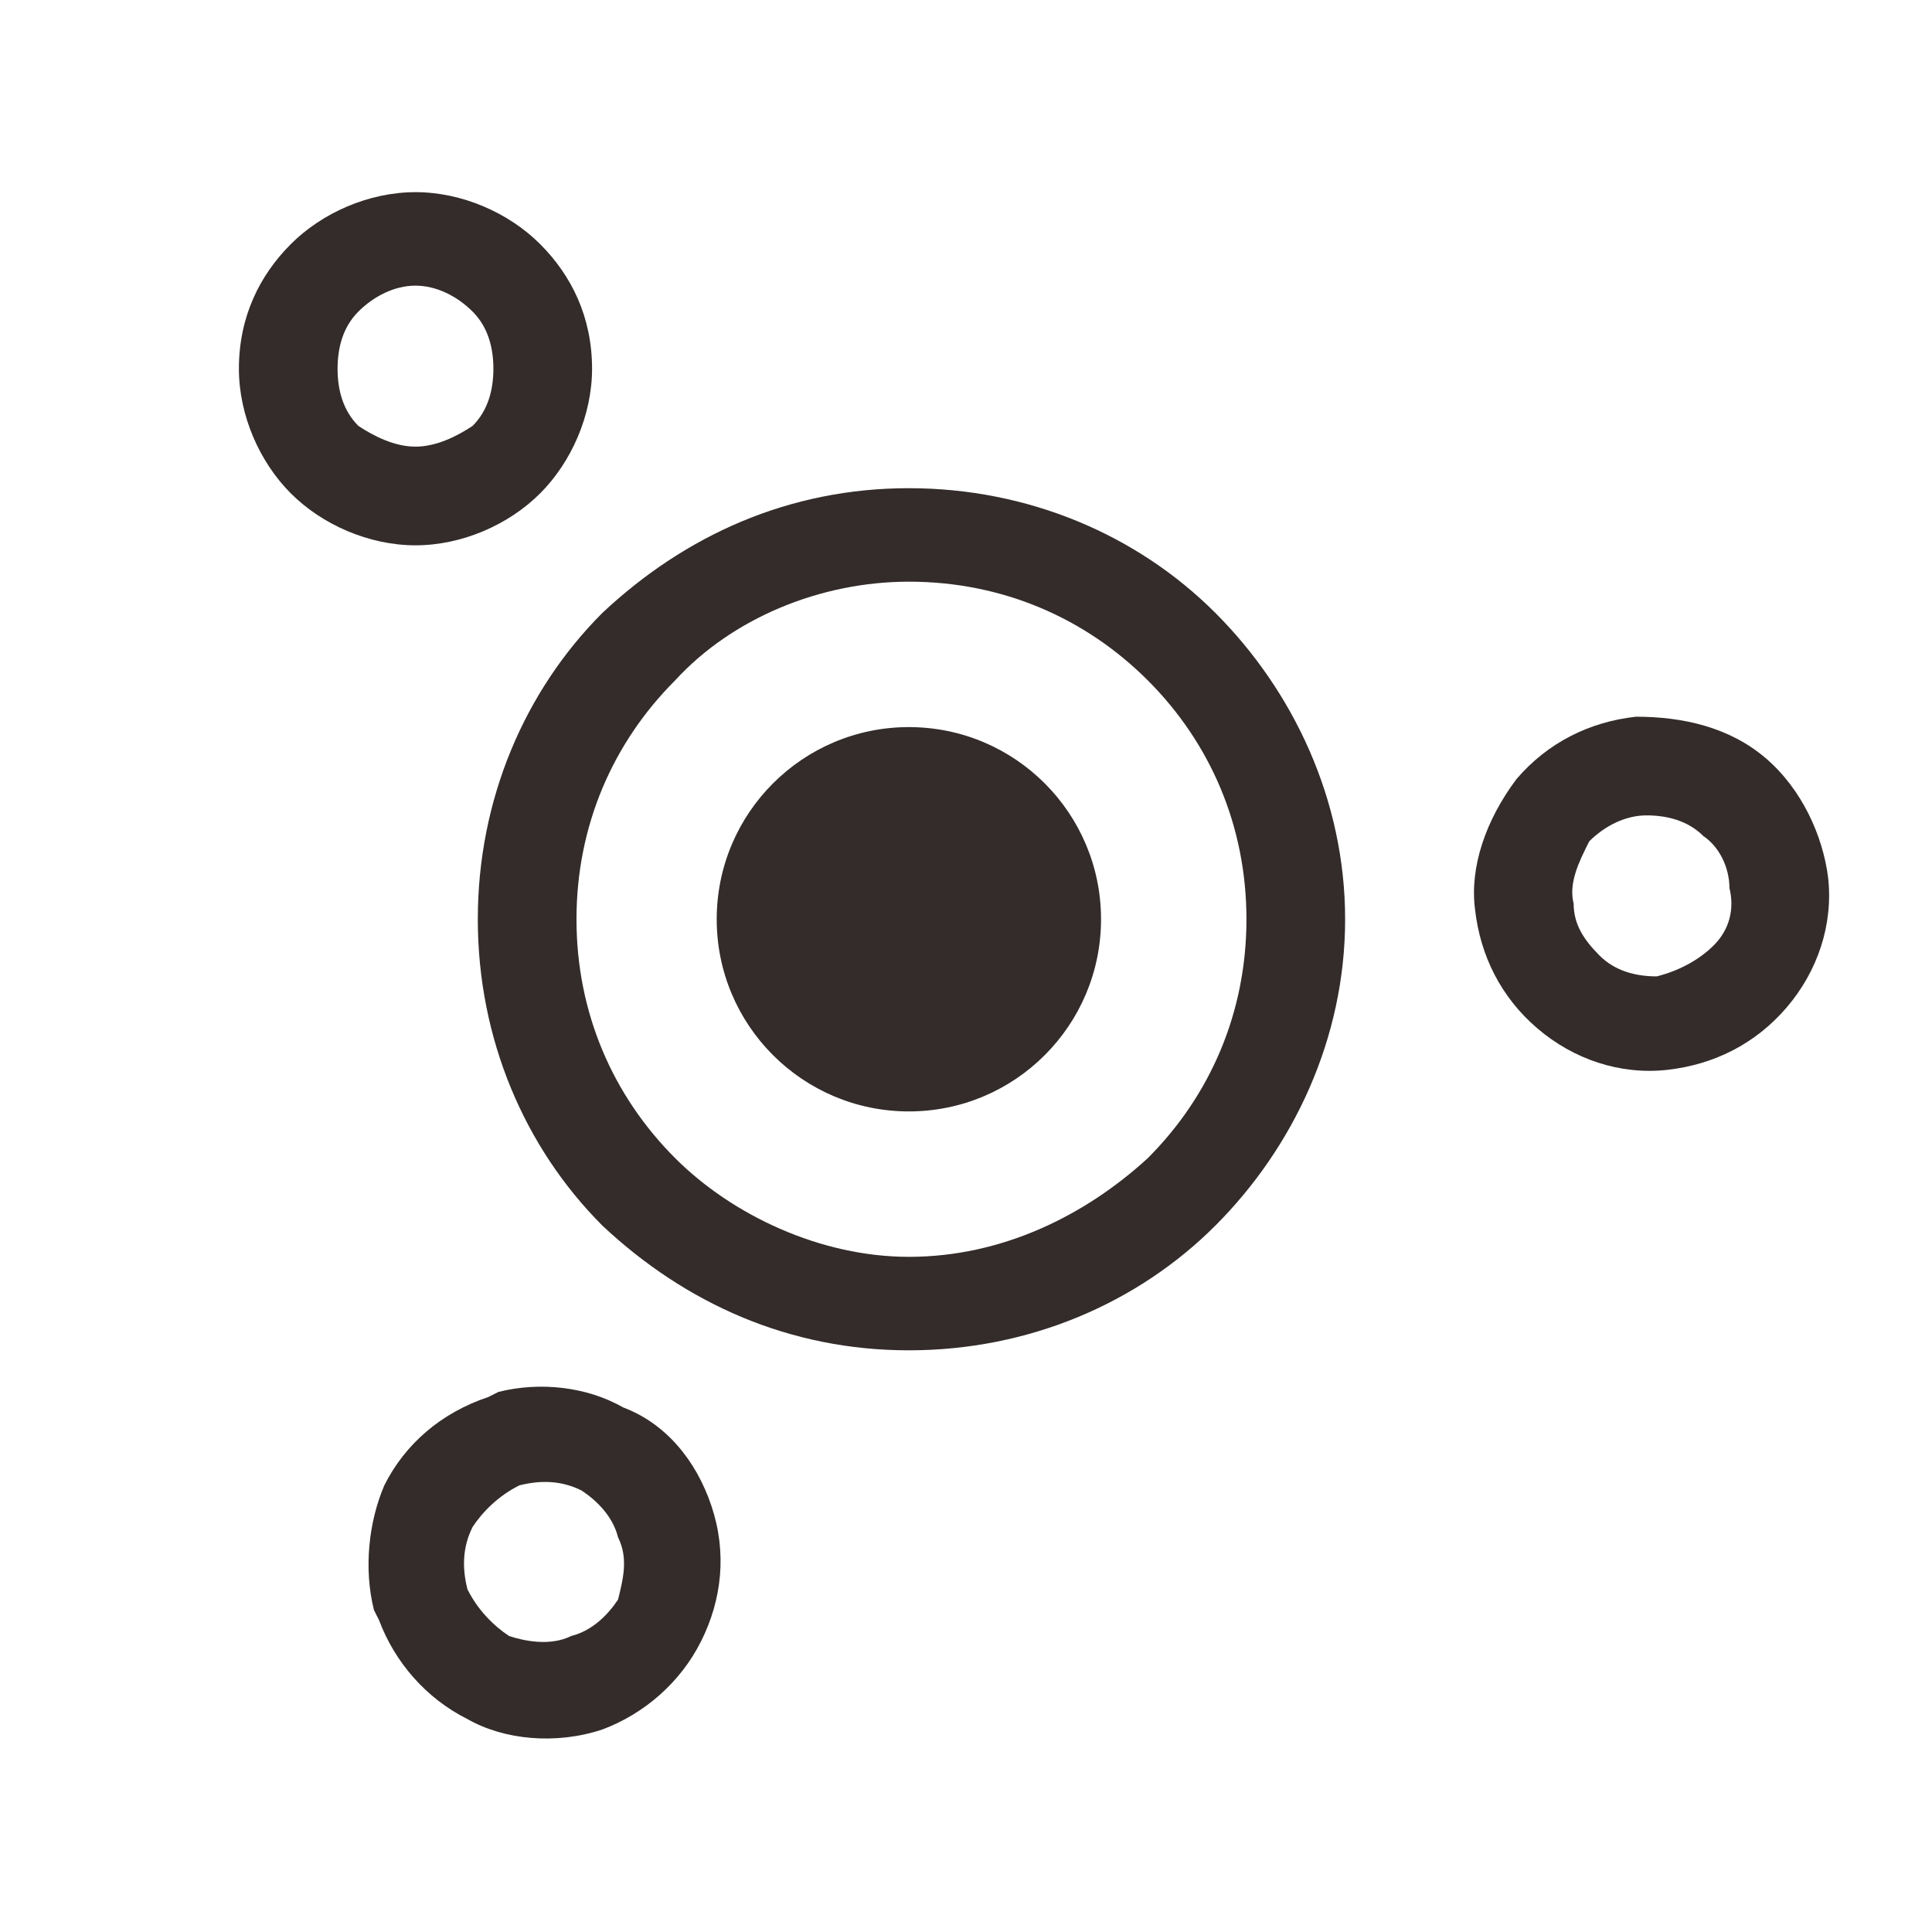
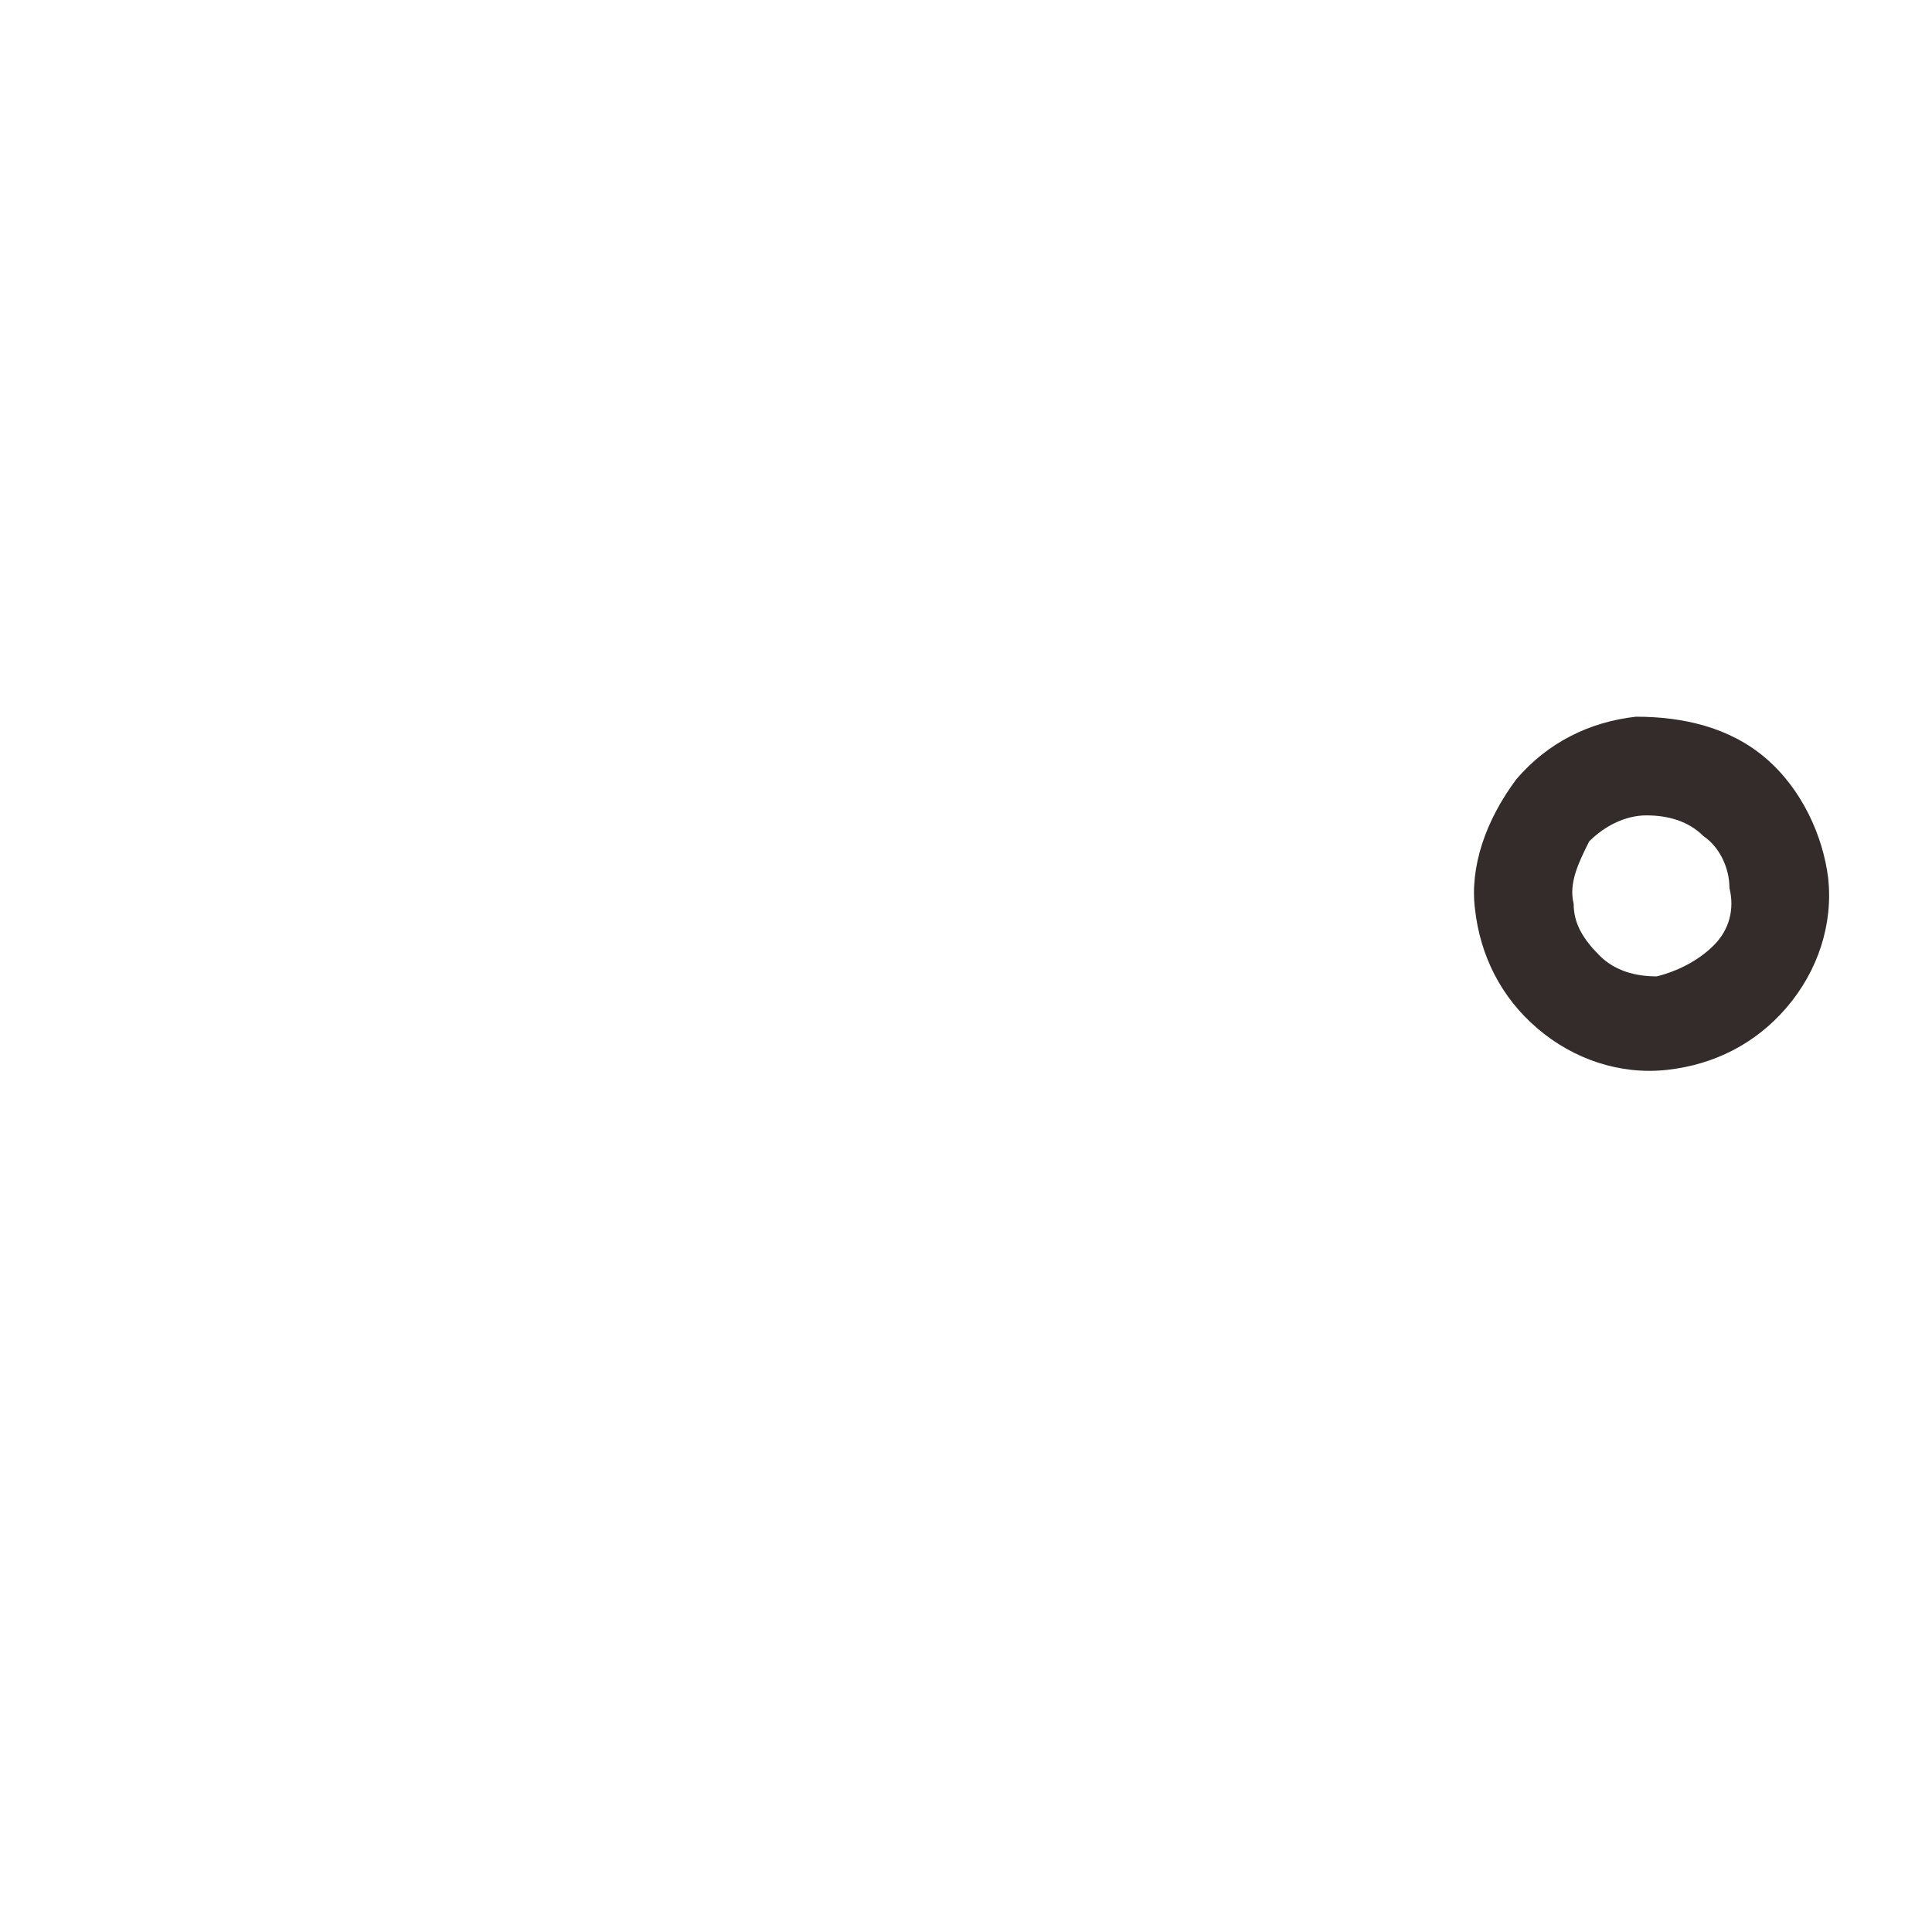
<svg xmlns="http://www.w3.org/2000/svg" xml:space="preserve" width="15.912mm" height="15.912mm" version="1.1" style="shape-rendering:geometricPrecision; text-rendering:geometricPrecision; image-rendering:optimizeQuality; fill-rule:evenodd; clip-rule:evenodd" viewBox="0 0 372 372">
  <defs>
    <style type="text/css">
   
    .fil0 {fill:none}
    .fil2 {fill:#332C2B}
    .fil1 {fill:#332C2B;fill-rule:nonzero}
   
  </style>
  </defs>
  <g id="图层_x0020_1">
-     <polygon class="fil0" points="0,0 372,0 372,372 0,372 " />
-     <path class="fil1" d="M175 94c23,0 44,9 59,24 15,15 25,36 25,59 0,23 -10,44 -25,59 -15,15 -36,24 -59,24 -23,0 -43,-9 -59,-24 -15,-15 -24,-36 -24,-59 0,-23 9,-44 24,-59 16,-15 36,-24 59,-24zm46 37c-12,-12 -28,-19 -46,-19 -17,0 -34,7 -45,19 -12,12 -19,28 -19,46 0,18 7,34 19,46 11,11 28,19 45,19 18,0 34,-8 46,-19 12,-12 19,-28 19,-46 0,-18 -7,-34 -19,-46z" />
-     <path class="fil1" d="M80 37c9,0 18,4 24,10l0 0c6,6 10,14 10,24 0,9 -4,18 -10,24l0 0c-6,6 -15,10 -24,10 -9,0 -18,-4 -24,-10l0 0c-6,-6 -10,-15 -10,-24 0,-10 4,-18 10,-24l0 0c6,-6 15,-10 24,-10zm0 18c-4,0 -8,2 -11,5l0 0c-3,3 -4,7 -4,11 0,4 1,8 4,11l0 0c3,2 7,4 11,4 4,0 8,-2 11,-4l0 0c3,-3 4,-7 4,-11 0,-4 -1,-8 -4,-11 -3,-3 -7,-5 -11,-5z" />
-     <path class="fil1" d="M90 306l0 0c2,4 5,7 8,9 3,1 8,2 12,0 4,-1 7,-4 9,-7 1,-4 2,-8 0,-12 -1,-4 -4,-7 -7,-9 -4,-2 -8,-2 -12,-1l0 0c-4,2 -7,5 -9,8 -2,4 -2,8 -1,12zm-18 4c-2,-8 -1,-17 2,-24 4,-8 11,-14 20,-17l2 -1 0 0c8,-2 17,-1 24,3 8,3 14,10 17,19 3,9 2,18 -2,26 -4,8 -11,14 -19,17 -9,3 -19,2 -26,-2 -8,-4 -14,-11 -17,-19l-1 -2 0 0z" />
    <path class="fil1" d="M344 194c-6,7 -14,11 -23,12 -9,1 -18,-2 -25,-8l0 0c-7,-6 -11,-14 -12,-23 -1,-8 2,-17 8,-25 6,-7 14,-11 23,-12 9,0 18,2 25,8 7,6 11,15 12,23 1,9 -2,18 -8,25l0 0zm-25 -6c4,-1 8,-3 11,-6l0 0c3,-3 4,-7 3,-11 0,-4 -2,-8 -5,-10 -3,-3 -7,-4 -11,-4 -4,0 -8,2 -11,5 -2,4 -4,8 -3,12 0,4 2,7 5,10l0 0c3,3 7,4 11,4z" />
-     <circle class="fil2" cx="175" cy="177" r="37" />
  </g>
</svg>